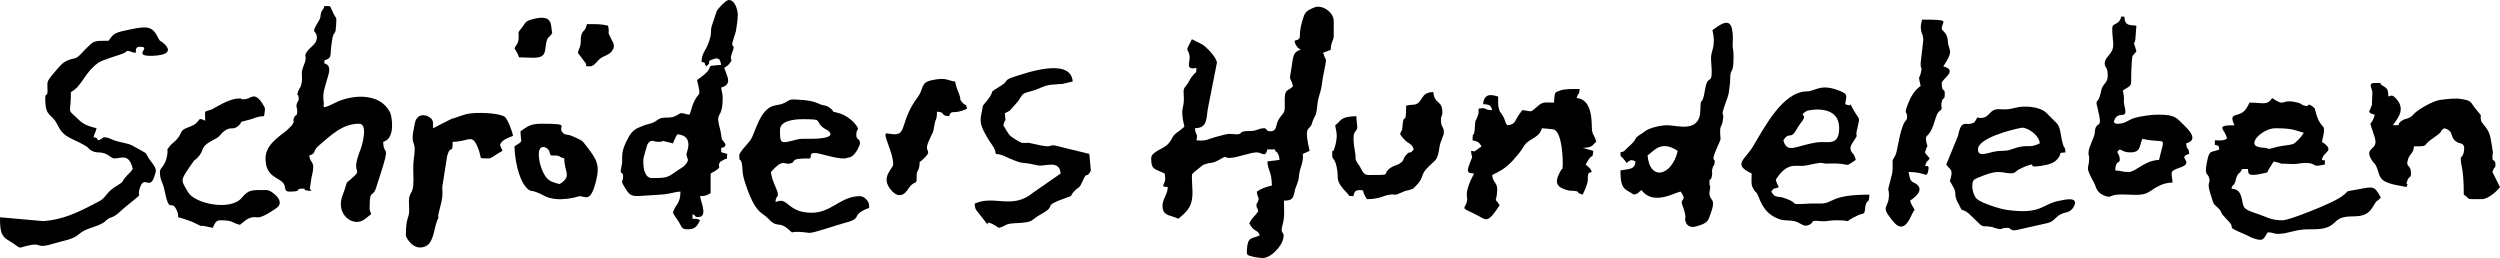
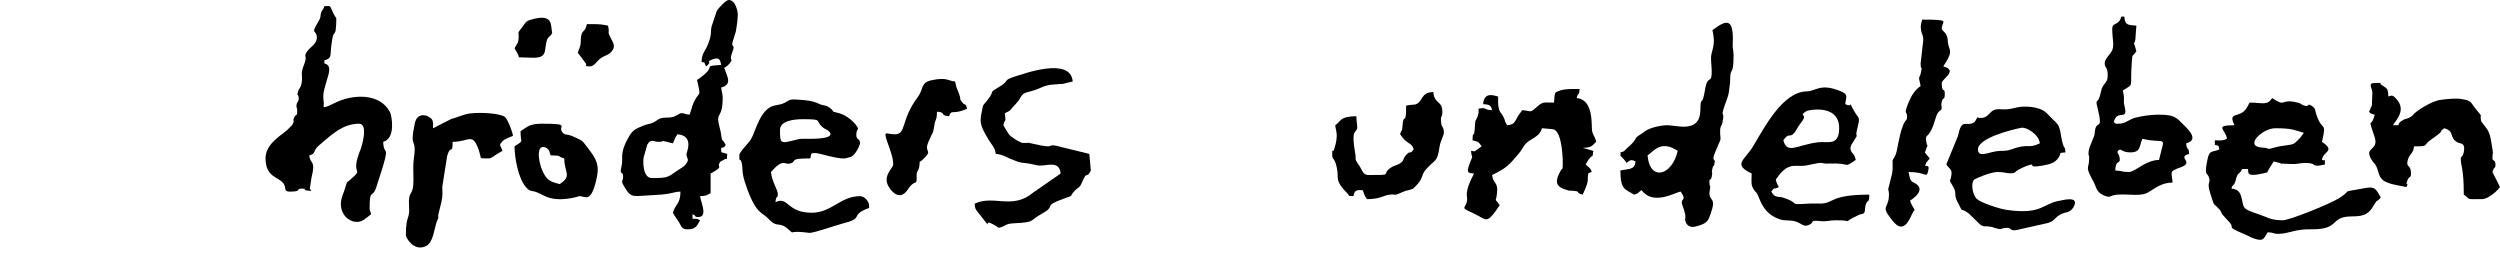
<svg xmlns="http://www.w3.org/2000/svg" xml:space="preserve" width="100mm" height="10.32mm" version="1.1" style="shape-rendering:geometricPrecision; text-rendering:geometricPrecision; image-rendering:optimizeQuality; fill-rule:evenodd; clip-rule:evenodd" viewBox="0 0 10000 1032">
  <defs>
    <style type="text/css">
   
    .fil0 {fill:black}
   
  </style>
  </defs>
  <g id="Ebene_x0020_1">
    <g id="_1448140735152">
      <g>
-         <path class="fil0" d="M5238.39 603.52c-21.52,-92.34 -6.05,-83.43 3.76,-98.48 6.63,-10.18 1.74,-0.46 4.95,-10.12 13.38,-40.45 17.49,-23.34 22.48,-77.46 1.82,-19.76 7.48,-35.52 12.72,-53.68 4.4,-15.32 6.44,-39.24 8.79,-51.55 19.69,-103.27 13.9,-54.95 1.61,-100.99 10.65,-5.11 19.52,-6.96 30.17,-12.06 0,-30.08 12.07,-38.62 12.07,-54.32l0 -60.34c0,-36.5 -47.24,-67.62 -78.23,-54.6 -34.33,14.41 -37.13,19.43 -46.71,50.52 -22.19,72.05 4.48,72.79 -31.97,82.53 2.85,12.2 1.78,11.54 8.62,21.55 5.69,8.31 4.88,5.39 8.81,9.3l6.72 5.36c-32.22,8.59 -29.78,33.8 -35.49,67.14 -11.57,67.55 -6.31,34.19 5.31,77.7 -17.99,24.55 -36.18,2.86 -32.96,71.16 2.15,45.65 -9.88,34.33 -27.07,67.96 -9.36,18.29 -3.92,41.93 -30.5,41.93 -20.03,0 -12.6,-12.08 -24.13,-12.08 -25.81,0 -26.45,11.36 -59.62,11.05 -45.99,-0.46 -25.68,13.09 -49.01,13.09 -37.32,0 -21.79,-7.29 -85.84,10.73 -36.36,10.22 -36.71,16.77 -77.11,13.42 6.94,-32.79 -3.12,-13.2 -6.04,-48.29 54.88,-1.22 43.72,-45.02 53.12,-85.69l34.71 -175.92c0.13,-19.69 -39.95,-62.71 -59.68,-74.33l-40.21 -20.13c-31.76,60.02 -14.09,28.5 -9.15,69.26 2.66,21.99 -19.72,55.37 27.25,45.42 -2.45,29.36 3.22,8.15 -13.23,29.02 -10.76,13.66 -8.12,9.14 -16.99,25.25 -15.18,27.56 -23.22,20.98 -20.8,50.68 5.4,66.12 -17.55,43.31 2.74,130.41l-19.89 16.32c-35.23,23.44 -21.03,25.11 -44.68,51.88 -19.67,22.28 -68.2,30.4 -68.2,58.54 0,46.26 13.39,40.7 54.32,60.34 0.21,2.71 1.91,19.25 1.91,19.25 -0.67,29.83 -23.57,32.12 10.15,35.07 -0.73,32.59 -24.48,49.27 -20.72,82.38 3.92,34.49 35.49,29.81 62.97,44.35 1.07,-0.94 2.64,-2.17 3.31,-2.72 19.77,-16.47 40.23,-34.64 48,-60.63 9.79,-32.78 3.01,-66.29 3.01,-99.59 0,-25.45 -0.09,-9.45 7.55,-22.61l36.75 -29.64c1.39,-0.53 2.94,-1.17 4.37,-1.68 35.75,-12.63 26.83,0.7 67.8,-23.11 26.24,-15.24 8.05,-3.34 34.18,-3.39 29.9,-0.08 80.68,-22.17 108.85,-22.17 21.25,0 33.76,23.38 42.24,-12.06l30.18 0c11.29,31.19 0.18,-6.25 12.37,17.8l3.59 8.47c0.46,1.34 0.77,3.82 1.09,4.96 1.57,5.72 0.9,3.95 1.05,11.01l-48.28 6.03c3.59,43.12 16.78,36.62 18.1,96.57 -25.93,6.03 -41.1,11.24 -60.34,24.13 2.41,29.03 12.74,19.96 3.93,40.79 -11.43,27.06 0.27,-15.16 -4.72,9.04 -0.15,0.75 -0.48,2.51 -0.52,3.3 -0.05,0.86 0.1,2.67 0.18,3.55 1.3,14.09 2.64,2.34 7.16,21.77 -14.56,21.74 -21.67,20.82 -36.21,48.29 20.37,38.47 32.96,22.61 42.25,48.27 -31.72,15.22 -48.52,2.39 -51.63,57.75 -1.21,21.54 0.24,20.94 21.11,26.8 9.24,2.59 31.51,5.97 42.58,5.97 33.36,0 74.43,-46.66 81.38,-76 8.29,-35.05 -14.46,-14.21 -2.64,-55.96 9.66,-34.13 5.76,-59.01 5.76,-97.36 32.7,-0.73 36.72,-7.98 42.48,-35.98 5.37,-26.12 14.94,-33.64 17.55,-60.9 3.24,-34.04 9.27,-35.4 14.45,-62.24 7.29,-37.78 -15.11,-19.29 28.12,-40.03z" />
        <path class="fil0" d="M9215.44 531.1c-8.17,12.19 -15.17,21.82 -27.46,32.89 -15.73,14.17 -13,12.41 -37.69,16.62 -14.24,2.42 -29.14,3.29 -46.7,8.18 -46.35,12.86 -16.34,3.69 -53.37,1.73 -77.36,-4.1 -0.97,-77.53 50.56,-77.53 70.24,0 73.29,7.06 114.66,18.11zm-217.26 -120.71c-4.92,9.33 -6.61,14.19 -12.77,23.44 -27.84,41.74 -75.32,9.28 -47.57,67.09 -85.47,0 -33.21,17.87 -30.18,54.31 -18.59,8.93 -22.13,6.05 -48.27,6.05l0 18.1c18.17,4.85 13.24,-0.08 18.1,18.11 -27.31,13.1 -38.88,0.35 -46.97,37.56 -14.87,68.39 -2.07,55.77 3.93,70.92 11.76,29.67 -9.66,16.77 6.46,66.81 17.79,55.18 9.96,37.02 31.45,59.14 15.52,16 6.83,8.6 16.73,25.52l20.01 22.26c43.21,41.62 -19.56,19.1 73.51,59.24 19.66,8.49 16.26,9.23 33.83,15.13 39.22,13.17 37.21,0.66 54.16,-24.66 27.87,0.61 20.23,6.03 42.26,6.03 39.8,0 67.15,-18.45 120.63,-18.17 58.68,0.3 81.86,-3.64 108.46,-30.35 44.08,-44.26 109.54,5.69 148,-57.18 25.42,-41.51 9.54,-14.11 33.28,-39.14 -25.05,-47.35 -28.56,-44.84 -88.02,-33.75 -72.12,13.48 -25.03,0.37 -75.16,33.52 -38.27,25.32 -202.83,90.75 -229.09,90.75 -49.2,0 -61.67,-12.7 -96.58,-24.12 -64.6,-21.13 -58.95,-24.06 -66.83,-59.9 -5.46,-24.86 -12.82,-40.3 -41.79,-42.71 5.33,-19.95 7.14,-6.36 15.2,-27.06 3.56,-9.2 1.45,-7.09 3.75,-14.34 9.08,-28.68 14.89,-13.84 23.31,-37.05l24.13 0c1.34,16.13 -5.8,32.99 59.89,17.75 22.68,-5.28 14.08,-1.43 24.08,-18.28l18.63 -29.65c65.96,15.37 -11.05,5.73 73.89,10.25 22.61,1.19 27.77,-4.21 52.85,-4.21 52.5,0 17.4,20.26 78.45,6.03 -2.7,-31.57 5.75,-10.9 -12.08,-18.1 2.88,-34.63 57.04,-34.23 0,-72.42 20.19,-86.62 0.39,-36.94 -22.65,-110.12 -7.74,-24.63 -1.53,-21.49 -19.59,-34.72 -20.73,-11.65 -5.07,8.02 -29.81,-0.6 -17.01,-5.93 -6.73,-8.95 -39.86,-14.69 -54.56,-9.43 -32.57,21.72 -87.24,-14.89 -20.93,31.26 -35.79,18.1 -90.53,18.1z" />
        <path class="fil0" d="M6590.22 621.62c25.09,-16.81 53.36,-63.21 120.7,-18.1 -23.63,101.43 -112.05,122.11 -120.7,18.1zm259.51 -500.91c16.41,70.46 -8.72,81 -5.49,119.48 10.14,120.73 -12.06,44.11 -23.8,116.77 -13.15,81.22 -17.74,17.96 -18.99,83.61 -1.8,93.82 -93.04,60.35 -132.77,60.35 -25.7,0 -68.2,9.89 -86.19,22.45l-17.69 12.47c-38.92,23.77 -3.41,10.58 -57.25,57.43 -15.09,13.13 -4.84,10.65 -25.96,16.28 2.16,25.93 -2.87,5.66 16.86,31.43 7.24,9.47 2.45,1.68 7.29,10.82 15.83,-10.6 15.85,-15.81 36.21,-6.04 -2.94,35.22 -27.27,28.51 -60.36,36.21 0,80.53 20.8,74.11 54.31,96.57 22.08,-5.91 12.65,-6.38 30.18,-18.11 47.15,64.34 135.6,7.8 156.92,6.03 27.94,41.74 -4.89,22.98 6.47,54.03 23.78,64.98 3.52,44.29 14.44,70.07 6.97,16.51 24.36,18.92 35.74,16.18 52.45,-12.6 53.27,-25.32 62.65,-51.22 24.5,-67.52 -4.64,-48.59 -4.64,-83.03 0,-5.83 2.93,-19.74 2.93,-19.77 0.9,-28.24 -2.93,6.47 -2.93,-22.47 0,-25.26 4.72,1.11 9.68,-25.9 4.34,-23.75 -2.61,-6.23 1.27,-25.55 5.6,-27.8 4.9,-4.59 9.05,-23.22 7.65,-34.3 -22.51,8.82 15.74,-77.08 13,-29.2 8.15,-16.9 7.3,-42.33 -1.26,-37.46 4.66,-24.36 9.63,-48.95 11.46,-56.63 -17.12,3.16 19.18,-95.5 6.28,-17.07 6.68,-29.16 9.46,-51.37 1.76,-14.15 1.36,-9.35 1.6,-24.79 0.78,-49.58 13.64,-10.16 13.64,-92.25 0,-30.18 -5.1,-25.17 -3.31,-51.93 1.07,-16.05 1.06,-37.51 -3.07,-56.43 -10.97,-50.25 -58.27,-7.51 -78.1,5.76z" />
        <path class="fil0" d="M7227.04 443.71c4.31,-2.68 129.63,-30.59 129.63,69.28 0,73.13 -47.61,51.67 -82.91,55.9 -85.71,10.28 -124.91,50.34 -140.39,-7.61 28.14,-42.02 25.76,8.08 59.69,-55.02l10.1 -14.41c35.09,-41.91 -16.26,-23.25 23.88,-48.14zm153.77 -27.27c4.16,-32.41 13.51,-38.59 -20.06,-52.29 -79.98,-32.59 -96.71,0.81 -134.31,1.45 -95.6,1.65 -168.57,143.8 -214.06,219.51 -33.78,56.19 -83.16,71.78 -5.75,108.93 0,34.89 -4.97,44.92 10.92,67.55 8.03,11.43 7.44,4.62 14.86,21.35 9.99,22.57 24.22,73.6 86.77,94.26 22.2,7.34 41.86,1.87 63.58,8.9 21.44,6.93 31.31,21.25 49.12,15.05 31.47,-10.95 0.91,-21.48 48.58,-16.83 28.33,2.76 32.6,-3.2 64.14,-3.2 86.3,0 7.3,16.57 92.35,-22.31 8.92,-4.06 21.15,0.36 22.59,-16.99l2.11 -19.02c8.97,-30.85 14.83,-4.45 15.71,-44.26 -155.97,0 -141.2,34.11 -193.07,35.62l-42.65 -0.1c-99.99,5.89 -32.22,1.4 -108.07,-23.01 -26.49,-8.52 0.05,0.66 -18.81,-3.25 -19.09,-3.93 -18.19,-4.2 -29.66,-21.34 14.59,-19.93 6.55,-6.78 30.16,-18.1 -6.57,-12.45 -8.37,-14.3 -12.06,-30.18 16.75,-25.02 39.05,-53.15 72.04,-54.69 24.4,-1.15 33.13,2.28 57.26,-3.08 73.69,-16.36 46.11,-4.7 80.38,-6.14 99.13,-4.18 55.85,21.84 110.17,-14.54 -6.73,-28.93 -13.42,-21.67 -19.76,-38.27 -3.85,-10.06 0,-18.6 4.36,-25.71 37.28,-60.71 6.91,-5.32 22.75,-67.08 10.07,-39.2 5.75,-32.49 -8.12,-55.34 -41.6,-68.48 0.38,-17.53 -41.47,-36.89z" />
        <path class="fil0" d="M8636.08 639.73c-56.47,1.25 -94.13,48.28 -120.69,48.28 -30.34,0 -27.03,-5.43 -54.31,-6.04 0.92,-41.99 18.1,-27.84 18.1,-42.24 0,-26.93 -16.21,-27.37 -6.1,-37.48 11.82,-11.82 10.9,7.3 48.34,7.3 43.25,0 34.94,-26.52 48.29,-54.32 97.93,22.83 91.01,-21.22 66.37,84.5zm-187.08 -525.05c0,41.29 8.53,64.54 0.46,84.48 -8.46,20.94 -30.64,33.62 -30.64,54.33 0,20.25 12.08,11.04 12.08,48.27 0,33.97 -20.08,29.41 -26.62,62.98 -12.23,62.79 -25.33,21.13 -13.98,67.39 24.19,98.6 -5.86,41.42 -11.32,96.27 -0.12,1.14 0.12,3.01 0,4.15 -2.19,20.09 -24.11,53.56 -24.81,76.97 -0.84,28.05 2.05,-4.53 2.38,24.01 0.53,46.84 -20.46,24.66 19.55,97.21 9.05,16.39 8.44,42.15 48.32,54.11 21.73,6.53 12.48,-4.18 48.4,-6.47 44.75,-2.85 91.5,9.08 122.55,-10.39 26.93,-16.88 53.58,-37.74 95.03,-37.74 -3.67,-44.11 -15.03,-44.21 30.4,-60.27 61.26,-21.69 -16.89,-40.27 35.99,-54.39 -2.87,-34.41 -9.21,-7.84 -12.08,-42.25 59.51,-15.88 -3.45,-66.32 -22.44,-86.18 -22.75,-23.81 -40.04,-28.48 -92.22,-28.48 -27.33,0 -63.78,6.04 -85.32,11.23 -32.15,7.76 -40.5,24.98 -71.59,24.98 -23.07,0 -2.2,1.85 -18.11,-6.03 12.89,-55.33 58.39,-1.64 43.67,-61.82 -8.07,-32.94 2.49,-22.22 -7.46,-64.92 47.27,-31.66 27.69,-3.26 36.01,-114.84 2.7,-36.19 2.23,-18.05 18.31,-42.07 -17.87,-66.91 -11.59,-12.23 -4.34,-45.18l4.34 -57.41c-35.87,-2.99 -45.45,-2.24 -48.27,-36.21l-12.08 0c-10.28,38.49 -36.21,21.37 -36.21,48.27z" />
        <path class="fil0" d="M6216.06 410.39c-40.96,0 -43.83,-4.82 -67.93,16.65 -30.41,27.06 -19.73,16.78 -58.81,13.53 -5.7,8.53 -7.63,9.35 -12.96,17.22 -18.34,26.99 -14.94,40.43 -47.4,43.13 -17.08,-25.51 -1.04,-12.23 -24.3,-48.1 0,-0.02 -7.26,-4.69 -10.8,-25.42 -2.28,-13.37 -1.11,-27.54 -1.11,-41.14 -15.68,-3.65 -56.05,-21.37 -60.34,30.18 25.71,2.14 30.63,3.28 36.21,24.13 -32.61,-0.72 -18.05,-7.65 -40.03,-7.8 -0.26,0 -12.43,1.61 -14.29,1.77 0,20.46 1.26,15.78 -4.39,32.22 -4.99,14.5 -8.61,11.26 -9.46,27.29 -4.18,78.32 -9.13,15.28 -10.28,67.23 23.72,5.51 24.49,6.63 36.21,24.13l-27.89 19.95c-0.11,0 -12.66,-1.7 -14.37,-1.84 3.52,42.22 11.34,4.67 -6.54,53.53 -12.85,35.14 -4.38,35.08 18.62,36.99 -42.14,79.64 -25.34,90.8 -27.66,106.72 -5.35,36.78 -32.84,26.03 25.26,52.58 54.76,25.03 50.3,49.11 105,-32.56 -24.88,-37.15 -13.79,-1.3 -10.03,-56.84 2.43,-35.61 -17.46,-31.41 -20.15,-63.87 58.1,-27.88 69.79,-42.35 106.85,-86.26 19.2,-22.75 18.6,-36.27 44.2,-52.36 20.59,-12.93 41.09,-22.21 48.1,-48.46 10.89,0.24 46.9,4.58 46.99,4.59 35.94,12.01 37.34,130.61 36.01,146.57 -1.94,23.38 2.01,0.7 -8.4,19.61 -18.2,33.11 -28.44,61.28 23.37,75.65 19.74,5.47 3.63,2.23 21.24,3.46 44.64,3.09 7.7,6.04 43.74,15.67 28.21,-58.81 18.36,-61.06 20.88,-72.95 3.61,-17.05 -2.19,-11.23 15.33,-17.58 -4.65,-17.4 -13.43,-18.89 -24.14,-30.18 28.43,-53.74 26.93,-15.31 30.17,-54.31l-42.24 -12.08c42.84,-0.95 39.39,-13.2 54.31,-24.13 -4.92,-21.1 -13.26,-26.63 -16.69,-43.65 -3.58,-17.74 8.57,-125.51 -61.76,-131.37 7.49,-28.03 9.5,-5.33 12.06,-36.21 -28.64,0 -58.03,-1.37 -78.55,6.21 -23.45,8.68 -20.38,4.11 -24.03,48.1z" />
        <path class="fil0" d="M7911.88 597.49c0,-44.68 131.73,-78.37 173.31,-86.29 21.54,-4.11 71.28,27.94 74.13,62.14 -49.97,23.98 -42.41,-2.03 -114.47,24.33 -25.52,9.34 -34.89,2.91 -64.18,8.24 -32.01,5.82 -68.79,24.21 -68.79,-8.42zm78.47 90.52c25.2,0 35.59,5.13 49.21,5.21 27.75,0.17 12.2,-5.15 48.91,-21.94l17.41 -7.35c50.29,-17.3 -8.83,10.64 60.78,-0.92 36.2,-6.02 53.68,-12.52 67.76,-32.68 13.79,-19.73 -4.39,-18.13 27.5,-20.78 -2.45,-29.34 -2.79,-8.56 -10.05,-32.21 -11.2,-36.56 -7.48,-68.65 -27.57,-87.09l-39.22 -39.23c-27.14,-26.12 -90.12,-28.38 -120.06,-20.73 -28.34,7.25 -38.73,8.29 -65.38,6.56 -46.43,-2.98 -37.51,37.68 -81.57,34.93l-4.31 -0.7c-2.01,-8.68 -12.29,12.42 -12.43,12.59 -8.92,10.19 0.54,2.71 -6.73,6.94 -28.85,16.82 -48.52,-19.86 -62.07,51.66l-47.38 115.56c13.54,20.22 24.39,17.59 20.08,44.72 -4.89,30.81 -12.16,9.01 6.53,42.88 16.45,29.78 3.84,24.1 13.93,52.91 4.22,12.03 3.88,7.94 6,12.1 24.75,48.56 4.16,15.07 42.11,42.37l49.16 47.41c17.28,8.9 9.71,3.04 30.61,5.65 24.57,3.07 10.43,1.48 24.9,5.72 37.84,11.07 16.07,-0.29 54.12,-0.29 10.17,0 8.29,15.34 37.62,8l123.5 -27.93c29.58,-9.16 25.54,-27.4 62.81,-39.77 7.11,-2.37 29.74,-1.97 41.21,-30.64 14.9,-37.21 -47.47,-20.04 -54.41,-18.99 -75.4,11.44 -72.45,58.21 -217.33,37.48 -28.5,-4.08 -102.02,-27.95 -119,-43.96 -17.09,-16.11 -25.74,-65.95 -8.61,-78.25 2.88,-2.07 62.27,-29.23 91.97,-29.23z" />
        <path class="fil0" d="M9499.09 458.68c-16.38,61.33 -28.53,0.9 -0.06,91.32 16.58,52.66 -42.48,37.45 -14.68,85.68 13.61,23.65 16.01,13.58 25.5,41.57 6.48,19.09 7.43,31.01 22.61,43.78 9.13,7.67 32.91,15.52 46.72,17.89l46.65 9.44c12.77,-30.91 -7.96,6.37 3.92,-26.82 6.98,-19.56 14.18,-7.31 14.18,-27.5 0,-39.16 -21.78,-21.41 -12.73,-54.28 7.23,-26.28 22.28,-24.08 24.81,-54.35 62.24,0 32.21,-1.88 69.02,-27.53 62.77,-43.75 23.8,-24.46 51.67,-44.89 43.92,11.73 17.54,35.83 52.5,56.13 11.4,6.63 28.33,1.02 27.54,26.3 -0.01,0.36 -1.38,12.67 -1.54,13.3 -5.47,22.77 -12.11,16 -12.11,24.98 0,34.11 12.07,36.33 12.07,144.84 30.42,20.37 2.31,18.1 72.42,18.1 27.02,0 64.82,-36.94 72.42,-48.28l-30.18 -60.35c6.84,-25.62 12.08,-10.56 12.08,-30.18 0,-20.03 -12.08,-12.6 -12.08,-24.13 0,-39.63 7.31,4.94 -6.83,-77.66 -6.29,-36.69 -23.11,-48.96 -33.2,-63.85 -7.04,-10.39 -3.86,-1.51 -6.42,-15.48 -4.27,-23.35 11.51,-2.25 -20.64,-41.3 -22.41,-27.2 -13.85,-32.39 -57.69,-39.44 -22.55,-3.63 -52.35,-0.57 -85,3.8 -26.28,3.54 -76.38,31.96 -96.29,48.56 -12.39,10.32 -12.08,14.95 -26.12,22.15 -15.67,8.04 -16.89,2.38 -33.52,14.77 -24.47,18.22 12.15,14.67 -32.6,15.67 16.35,-24.41 53.27,-61.96 14.01,-105.03 -12.3,-13.5 -16.49,-16.86 -32.11,-9.63 -0.72,-32.28 -4.77,-32.04 -26.43,-45.99 -16.44,-10.61 15.35,-8.33 -27.89,-8.33 -26.97,0 -13.24,15.7 -9.54,36l-1.86 49.21c-10.75,43.21 9.52,-30.58 -2.98,9.71 -0.46,1.51 -1.22,3.12 -1.66,4.55 -6.43,20.65 2.98,-21.06 -2.88,8.19 -0.05,0.3 -14.3,10.71 15.8,18.56 0.45,0.13 2.17,0.06 3.12,0.52z" />
        <path class="fil0" d="M7682.56 253.49c0,34.09 7.29,3 1.98,32.72 -6.33,35.57 -13.8,7.08 -1.98,57.81 -23.51,15.74 -37.89,40.18 -48.53,66.3 -20.97,51.51 -5.78,33.03 -5.78,54.39 0,21.2 -5.29,9.14 -16.51,37.8 -17.78,45.44 -20.99,100.98 -30.88,120.01 -13.86,26.62 -10.15,9.24 -10.34,35.27 -0.1,15.88 0.85,17.7 -2.11,36.64l-15.21 60.36c-0.95,9.56 2.63,5.1 2.63,23.75 0,57.16 -35.43,42.28 9.98,98.63 11.54,14.34 40.58,57.21 71.55,0.99 10.4,-18.91 9.35,-21.8 21.05,-39.28 -7.58,-14.34 -13.93,-20.57 -18.1,-36.21 78.46,-52.53 11.16,-73.1 8.86,-75.26 -10.96,-10.3 -9.65,-16.86 -14.89,-39.4 70.66,0 70.73,25.71 77.73,-1.3 7.89,-30.37 -5.53,-20.5 -11.34,-22.85 5.88,-22.07 6.35,-12.64 18.1,-30.16l-19.13 -23.21c15.61,-49.21 10.65,-9.24 5.07,-46.73 -4.39,-29.57 7.39,-7.77 28.1,-60.86l8.83 -27.39c12.36,-45.16 27.03,-24.77 24.82,-48.58 -0.9,-9.67 -2.41,-2.5 -0.69,-13.27 5.29,-32.85 13.35,-6 13.35,-39.48 0,-25.74 -12.08,0.93 -12.08,-42.24 0,-15.75 67.75,-49.91 6.05,-66.39 41.15,-61.45 24.94,-60.03 19.31,-91.43 -2.18,-12.21 -0.24,-14.25 -3.87,-26.61 -5.99,-20.35 -21.49,-25 -21.49,-32.83 0,-30.78 40.5,-36.21 -78.45,-36.21 -3.69,15.84 -7.25,22.87 -4.36,42.83 2.11,14.55 9.69,19.36 8.78,40.13l-10.45 92.06z" />
        <path class="fil0" d="M5624.62 422.47c0,89.87 -10.62,19.31 -14.95,84.89 -1.58,23.84 -2.6,5.1 -9.18,29.77 29.66,44.32 46.39,30.66 54.31,60.36 -18.13,24.73 -10.23,-0.05 -31.12,23.19 -14.33,15.97 -4.06,20.87 -26.03,34.31 -11.08,6.79 -24.55,7.93 -37.01,17.31 -36.58,27.54 15.78,27.77 -86.89,27.77 -20.65,0 -24.65,-17.79 -33.64,-32.81 -0.69,-1.17 -1.58,-2.69 -2.3,-3.83 -6.97,-11.06 -0.98,-0.05 -7.67,-10.74 -12.94,-20.69 -4.99,-15.2 -9.32,-39.54 -17.65,-98.9 4.36,-79.37 8.08,-101 1.09,-6.29 -3.43,-29.37 -3.43,-47.44 -68.37,1.52 -59.68,19.6 -84.5,36.21 1.96,23.42 14.2,37.53 -3.38,93.17 -7.82,24.77 -8.68,-8.52 -8.68,27.53 0,20.33 12.45,5.66 20.64,62.83 4.3,29.99 -8.86,40.07 39.34,88.41 14.64,14.67 -3.25,9.4 24.5,11.71 3.65,-13.67 5.8,-24.14 24.15,-24.14 24.39,0 5.83,-0.14 30.17,36.21 49.98,0 67.63,-14.23 85.5,-17.09 40.18,-6.43 11.98,8.82 59.96,-12.46 16.6,-7.37 12.36,-2.97 27.79,-8.44 13.98,-4.96 8.85,-1.31 21.91,-14.28 33.03,-32.84 19.66,-42.76 41.4,-67.25 37.34,-42.07 44.61,-25.63 54.04,-90.8 3.04,-20.94 17.18,-45.29 17.18,-55.22 0,-25.65 -9.34,-19.25 -11.4,-42.97 -2.61,-30.14 7.38,-17.04 5,-47.13 -3.09,-39.19 -31.87,-25.2 -35.84,-72.85 -53.47,1.2 -39.52,40.77 -73.42,50.03 -3.45,0.94 -19.63,0.65 -35.21,4.29z" />
      </g>
      <g>
        <path class="fil0" d="M1344.79 97.46c0.62,-36.75 2.45,-16.61 -10.88,-43.14 -17.46,-34.8 -5.89,-29.48 -36.38,-30.16 -5.38,20.14 -8.91,10.69 -13.84,29.34 -3.48,13.11 0.84,14.92 -9.44,31.53 -35.41,57.19 -6.9,30.39 -6.9,65.86 0,24.62 -26.17,37.21 -37.76,53.18 -19.08,26.28 3.32,15.28 -14.37,57.15 -15.5,36.72 -1.94,40.97 -9.66,75.4 -3.4,15.21 -10.56,19.33 -13.15,28.45 -7.99,28.13 2.52,-0.18 2.52,33.26 0,4.19 -8.28,11.62 -9.17,24.02 -0.7,9.97 3.14,4.72 3.14,24.25 0,20.39 -6.8,7.4 -13.66,26.83 -5.8,16.45 5.75,4.12 -5.9,25.98l-21.06 21.21c-36.65,29.52 -86.12,59.56 -86.12,113.08 0,78.02 56.53,74.13 73.08,101.93 10.28,17.27 -0.86,30.83 23.48,30.83 53.8,0 20.59,-12.07 48.28,-12.07 27.39,0 -2.86,4.03 22.49,7.81 28.32,4.2 9.6,-6.26 9.6,-6.34l7.12 -46.64c18.16,-70.56 -6.03,-51.64 -9.03,-87.6 29.11,-7.77 11.85,-17.36 38.59,-39.86 47.83,-40.2 93.04,-86.87 160.57,-86.87 37.78,0 11.32,89.17 5.93,102.5 -46.09,113.99 20.34,67.74 -41.36,121.57 -18.17,15.87 -10.25,2.58 -21.95,38.41 -3.48,10.63 -5.29,14.59 -8.2,22.14 -30.06,77.99 39.48,127.4 82.43,100.94 12.8,-7.88 20.07,-15.86 31.42,-23.46 -3.98,-17.12 -6.03,-10.32 -6.03,-24.14 0,-86.36 11.38,-30.71 29.1,-91.59 5.07,-17.39 5.16,-16.35 10.25,-32.01 46.97,-144.24 16.36,-79 14.96,-141.94 51.54,-13.76 33.65,-105.6 27.56,-117.69 -39.77,-78.96 -150.66,-74.2 -224.2,-36.49 -54.87,28.13 -39.78,10.25 -40.9,0.9 -3.12,-25.82 -3.31,-41.06 3.32,-62.43 2.65,-8.55 6.91,-24.58 9.49,-33.16 8.1,-26.91 19.31,-56.96 -10.63,-64.95l0 -12.07c31.03,-8.29 22.89,-19.82 27.57,-56.93 8.07,-64.12 10.14,-39.59 17.28,-61.24l2.41 -25.79z" />
        <path class="fil0" d="M2691.61 573.34c8.56,-17.81 6.8,-19.33 18.11,-36.21 68.6,5.71 36.21,73.06 36.21,78.46 0,20.57 15.2,19.77 -4.41,43.44 -7.44,8.97 -22.04,16.19 -31.7,23.04 -40.05,28.37 -40.42,30.08 -102.7,30.08 -37.18,0 -35.56,-70.14 -32.33,-83.44l14.17 -49.67c14.52,-26.17 26,-11.73 42.31,-11.73 49.55,0 -22.01,-13.16 60.34,6.03zm114.66 -325.89c19.75,7.15 4.39,-7.83 18.11,18.1 28.78,-21.08 -5.66,-16.29 27.24,-28.51 27.76,-10.31 29.03,4.95 33.12,22.48 -86.04,7.16 -4.45,-1.34 -96.57,60.35 19.33,82.98 6.78,34.87 -18.23,102.47 -4.62,12.49 -6.38,24.73 -11.94,36.34 -24.8,-2.07 -13.48,-6.03 -36.21,-6.03 -1.17,0 -17.25,12.6 -32.46,15.82 -16.79,3.56 -29.12,0.29 -44.26,4.01 -13.4,3.29 -17.38,10.79 -31.07,17.22 -13.64,6.38 -24.46,6.3 -41.22,13.08 -31,12.54 -41.63,17.18 -57.71,44.88 -39.13,67.4 -21,84.3 -28.68,116.24 -10.53,43.74 6.07,15.46 6.07,42.22 0,24.46 -13.27,11.1 8.02,45.99 26.06,42.66 30.58,31.97 125.73,27.45 60.36,-2.86 68.81,-12.5 95.58,-13.1 0,50.3 -21.15,50.68 -30.18,84.5 9.53,17.97 14.43,21.79 23.63,36.71 12.24,19.87 9.88,29.66 36.72,29.66 31.19,0 37.58,-15.98 48.28,-36.21 -16.02,-7.68 -6.45,-5.5 -30.18,-6.03l0 -18.1c18.84,6.81 3.55,11.67 24.99,10.96 37.38,-1.25 6.82,-63.94 5.19,-83.38 24.69,-0.56 26.25,-3.61 42.24,-12.08l0 -78.45c50.8,-26.87 29.71,-26.74 33.29,-36.39 5.58,-15.06 6.45,-10 15.95,-16.55 20.19,-13.92 14.36,8.01 17.15,-25.51l-23.9 -6.78 -0.23 -17.37c17.63,-4.22 8.68,0.79 18.1,-12.06 -18.53,-35.03 -12.07,-0.61 -19.3,-47.09 -2.59,-16.62 -10.88,-40.27 -10.88,-55.51 0,-22.75 18.11,-17.01 18.11,-84.49 0,-20.8 -4.46,-23.37 -6.03,-42.24 38.46,-10.27 27.97,-36.06 22.07,-51.65 -4.77,-12.62 -5.18,-16.74 -10.01,-26.8 7.78,-5.22 13.37,-7.77 20.36,-16.35 21.07,-25.89 -4.47,-4.25 12.48,-47.45 15.12,-38.53 -10.57,-8.98 3.78,-49.78l10.15 -32.76c4.22,-25.4 7.54,-45.36 7.54,-70.92 0,-2.36 -6.54,-54.32 -36.21,-54.32 -11.26,0 -41.04,32.82 -47.53,43.05l-21.12 63.32c-5.29,22.39 2.98,26.18 -14.07,70.38 -10.68,27.68 -25.12,35.71 -25.91,70.68z" />
-         <path class="fil0" d="M543.15 211.24c0,-17.15 0.93,-24.14 18.1,-24.14 45,0 -27.17,34.4 35.36,36.1 35.05,0.94 115.67,-5.36 50.82,-55.88 -8.21,-6.41 -3.41,5.75 -18.79,-23.46 -19.88,-37.77 -41.41,-39.77 -101.77,-27.38 -67.4,13.84 -71.04,14.65 -92.35,46.49 -65.02,0 -57.08,-0.1 -92.81,33.91l-14.65 15.53c-27.02,29.69 -29.34,16.38 -59.79,30.73 -19.77,9.33 -26.76,20.76 -41.64,36.83l-22.01 26.33c-11.07,15.61 -15.39,18.67 -13.95,41.24 3.18,49.28 -8.62,18.32 -8.62,44.75 0,79.42 24.43,58.86 47.16,103.72 11.66,23.03 21.11,42.03 60.49,60.21 86.36,39.88 54.67,35.05 79.39,47.34 20.51,10.19 27.2,2.41 50.25,10.11 18.08,6.04 26.8,20.03 40.33,20.03 26.84,0 57.42,-22.14 72.42,42.24 -8.81,13.16 -11.66,13.83 -22.62,25.66 -30.53,32.96 -2.27,17.39 -49.52,47.04 -26.87,16.85 -33.48,34.26 -48.96,47.6 -8.87,7.64 -19.38,12.01 -30.47,17.81 -69.98,36.65 -128.94,65 -206.62,70.42l-172.9 -15.41c0,61.94 6.53,76.1 34.11,92.62 61.63,36.91 26.58,31.99 84.17,19.3 49.91,-10.99 25.66,15.86 95.79,-6.5 35.74,-11.39 76.75,-15.31 101.4,-37.4 26.06,-23.37 58.83,-25.89 90.68,-42.09 16.55,-8.41 9.68,-7 20.9,-15.31 20.14,-14.91 3.31,-2.73 23.94,-12.26 20.84,-9.62 29.26,-22.61 54.01,-42.55 84.42,-68.07 33.73,-23.85 57.69,-81.12 17.2,-41.08 38.92,21.51 57.27,-45.84 2.58,-9.51 8.98,-19.52 -8.35,-41.79 -39.82,-51.15 -13.23,-35.84 -48,-54.94 -57.8,-31.76 -31.39,-19.67 -96.32,-36.47 -22.59,-5.83 -30.49,-15.51 -50.88,-15.51 -8.16,0 -3.35,6.52 -24.13,12.08 -9.41,-12.85 -0.46,-7.86 -18.11,-12.08 4.37,-18.73 7.72,-17.48 12.08,-36.21 -55.34,-12.89 -62.46,-26.07 -88.8,-50.44 -28.53,-26.4 -13.8,-9.89 -13.8,-94.4 45.65,-24.15 50.01,-71.83 107.47,-115.81 16.74,-12.82 82.25,-30.54 101.19,-38.27 1.31,-0.52 2.88,-1.41 4.08,-1.98 1.13,-0.54 2.59,-1.68 3.62,-2.22 13.13,-6.8 1.48,-8.85 23.15,-3.71 2.54,0.6 1.24,3.52 19.99,5.08z" />
        <path class="fil0" d="M3120.1 519.02c0,-34.82 52.89,-42.24 90.53,-42.24 85.98,0 46.14,4.76 81.44,33.35 9.67,7.82 14.22,6.57 22.44,14.1 35.18,32.16 -63.91,31.17 -79.76,31 -22.14,-0.24 -31.06,-1.22 -50.51,3.81 -63.27,16.36 -64.14,16.72 -64.14,-40.02zm319.85 54.32c0,-23.55 -17.38,-9.37 -14.39,-40.23 2.01,-20.63 14.09,-11.84 -1.86,-33.36 -15.24,-20.54 -44.67,-41.43 -68.23,-47.1 -39.55,-9.53 -11.39,-3.99 -37.98,-22.38 -17.86,-12.36 -18.76,-5.11 -39.86,-14.46 -29.84,-13.24 -46.43,-14.73 -91.84,-17.55 -32.04,-1.98 -27.22,3.25 -46.87,12.85 -16.79,8.19 -23.99,6.89 -42.84,11.49 -56.67,13.78 -74.44,106.89 -93.15,136.17 -9.29,14.54 -45.77,49.12 -45.77,62.85 0,31.44 3.28,7.83 8.84,27.36 6.71,23.56 0.01,37.02 12.98,77.55 42.4,132.55 69.54,121.15 93.79,147.61 37.11,40.5 40.36,10.4 75.73,39.01 35.56,28.76 -1.31,9.68 63.35,15.42 5.52,0.49 22.47,2.82 25.55,2.95 18.68,0.75 111.72,-32.28 136.19,-38.29 72.5,-17.87 38.49,-26.76 72.76,-47.95 1.14,-0.71 2.79,-1.41 3.98,-2.06 32.3,-17.97 25.83,-3.41 25.83,-22.44 0,-15.36 -18.36,-36.21 -36.21,-36.21 -77.82,0 -113.72,66.39 -193.11,66.39 -100.52,0 -92.94,-67.16 -144.84,-42.26 2.54,-30.52 8.2,-12.16 9.44,-31.38 1.04,-16.03 -24.38,-51.25 -27.55,-89.31 49.46,-56.89 53.78,-27.75 76.26,-33.98 32.67,-9.04 -11.35,-20.33 80.64,-20.33 5.89,-14.24 -3.15,-22.26 21.74,-21.53 16.65,0.48 81.55,23.45 116.89,21.68l24.32 -6.2c20.46,-10.03 36.21,-48.38 36.21,-54.31z" />
        <path class="fil0" d="M4019.31 452.65c6.61,-3.51 13.1,-5.55 19.96,-10.24l33.98 -38.42c20.65,-33.23 15.31,-29.22 55.96,-40.61 31.25,-8.74 44.53,-21.44 77.86,-24.72 71.77,-7.06 10.38,4.36 83.81,-12.75 -8.24,-99.11 -191.57,-32.42 -235.6,-18.36 -42.03,13.43 -19.88,15.7 -50.1,34.4 -61.93,38.31 -16.29,9.44 -58.42,62.27l-5.66 6.43c-12.36,16.22 -7.73,6.9 -12.62,29.79 -9.95,46.51 -11.34,56.81 26.31,118.97 11.39,18.8 26.38,32.97 28.31,56.18 26.5,2.2 35.57,9.92 54.53,17.89 66.9,28.13 32.34,9.25 111.48,27.72 30.53,7.12 88.68,-25.07 93.5,32.84l-110.44 76.66c-83.65,69.64 -157.23,7.41 -233.55,44.05 1.72,20.8 2.88,21.17 13.6,34.65 81.66,102.76 -7.12,1.59 82.95,61.9 29.91,-6.97 23.23,-16.38 60.29,-18.17 88.32,-4.25 59.33,-9.58 112.28,-38.6 61.52,-33.72 -1.97,-28.29 90.03,-60.84 41.98,-14.85 15.84,-4.52 41.42,-30.99 17.77,-18.38 17.31,-5.97 32.12,-40.32 17.85,-41.43 14.27,-4.3 31.99,-40.41l-6.03 -66.38 -111.69 -27.4c-72.76,-20.5 -5.65,12.79 -118.28,-14.27 -26.31,-6.31 -9.2,-1.37 -25.26,-2.11 -20.59,-0.94 -6.25,2.27 -22.36,-4.05 -7.67,-2.99 -34.53,-20.21 -40.44,-26.41 -8.63,-9.01 -18.46,-29.24 -25.96,-40.43 10.35,-38.76 10.18,1.45 6.03,-48.27z" />
        <path class="fil0" d="M1732.05 512.99c0,-12.66 2.01,-22.71 -3.07,-33.23 -3.33,-6.88 -17.79,-15.77 -24.77,-17.43 -25.96,-6.25 -40.12,7.42 -45.22,31.92 -22.8,109.3 9.72,46.93 -3.71,141.04 -3.83,26.9 -1.58,55.69 -1.44,83.14 0.39,72.79 -22.44,36.76 -17.55,107.42 3.71,53.46 -12.87,32.03 -12.87,115.62 0,8.24 30.86,65.86 79.55,43.35 30.58,-14.14 32.41,-66.01 44.86,-100.46 7.61,-21.06 5.05,1.04 5.27,-25.36l12.91 -52.68c5.97,-27.24 3.22,-38.42 3.06,-58.92l19.56 -123.51c14.54,-50.15 21.87,-1.21 21.87,-56.58 67.9,0 78.89,-39.85 104.92,33.88 1.63,4.62 3.84,14.12 3.88,14.23 7.29,18.29 -7.3,18.28 36.04,18.28 11.32,0 24.99,-14.66 54.31,-30.18 -5.31,-19.93 -16.79,-20 -1.42,-36.81 11.12,-12.15 29.59,-16.8 43.68,-23.54 -1.21,-14.51 -22.27,-68.51 -32.82,-75.83 -24.28,-16.83 -122.57,-19.87 -155.93,-10.29 -9.84,2.82 -12.49,3.91 -23.25,7.37l-22.6 8.04c-1.39,0.43 -8.74,2.18 -10.3,2.58l-55.03 27.7c-6.36,4.28 -13.87,7.34 -19.93,10.25z" />
-         <path class="fil0" d="M1056.13 464.71c3.7,-28.8 8.17,-27.66 -5.23,-48.66 -32.93,-51.6 -45.4,-22.12 -68.57,-19.73 -32.62,3.38 -1.3,-2.93 -28.78,-2.25 -40.66,1 -98.14,40.43 -105.79,43.32 -34.16,12.9 -26.99,-2.08 -26.99,45.42 -38.59,-18.5 -8.67,5.13 -65.08,25.46 -41.08,14.82 -22.54,19.38 -48.01,48.54 -8.57,9.81 -20.49,17.7 -27.65,26.68 -17.39,21.85 -6.34,6.7 -11.23,37.05 -7.8,48.43 -29.08,47.41 -29.08,67.47 0,34.8 11.39,38.42 18.18,72.34 20.95,104.72 26.91,29.58 49.93,82.99 13.86,32.15 -9.99,21 22.69,30.53l36.48 12.58c75.82,34.72 -6.42,3.8 83.93,24.85 6.92,-13.04 10.53,-30.18 30.18,-30.18 54.43,0 42.96,9.84 78.45,18.11 10.4,-6.96 23.28,-20.45 34.93,-25.42 37.88,-16.21 25.66,14.17 92.01,-28.7 21.58,-13.94 40.33,-23.36 29.35,-47.4 -6.43,-14.08 -34.54,-37.28 -47.66,-37.28 -60.35,0 -72.24,-4.03 -101.55,31.21 -44.04,52.96 -187.46,23.92 -214.47,-22.97 -29.89,-51.93 -33.56,-43.54 18.59,-118.61 13.26,-19.09 1.8,-1.95 18.09,-18.12 33.99,-33.73 3.88,-41.94 69.78,-75.04 23.91,-12 21.63,-20.47 39.25,-33.17 27.16,-19.58 31.85,-1.36 53.62,-18.82 28.38,-22.77 -10.55,-11.39 46.23,-26.17 23.99,-6.25 30.72,-13.41 58.4,-14.03z" />
        <path class="fil0" d="M2202.78 621.62c47.59,0 24.33,4.06 54.31,12.08 0,57.45 32.39,68.77 -18.1,102.58 -21.7,-5.04 -39.9,-9.96 -53,-25.44 -14.12,-16.66 -27.2,-51.53 -29.86,-78.53 -0.11,-1.18 -0.31,-2.9 -0.4,-4.13 -0.11,-1.28 -0.34,-3.02 -0.41,-4.33 -2.28,-48.6 26.99,-35.36 32.76,-30.54 12.99,10.85 7.06,12.37 14.7,28.31zm-120.71 -96.55c0,50.43 15.69,33.68 -24.13,60.34 1.04,46.62 14.03,127.41 46.92,164.3 21.29,23.89 16.15,3.07 70.12,32.49 57.89,31.55 142.43,2.37 142.46,2.37 25.09,0 44.14,28.88 66.6,-60.15 16.35,-64.78 3.44,-86.55 -39.73,-141.73 -18.19,-23.25 -12.87,-18.05 -40.7,-31.73 -41.31,-20.32 -39.7,-6.75 -52.46,-20.01 -25.58,-26.55 40.53,-36.06 -84.58,-36.06 -46.97,0 -56.87,11.67 -84.5,30.18z" />
        <path class="fil0" d="M3578.76 537.13c-34.91,0 -47.9,-20.47 -26.76,38.4 8.41,23.44 20.73,55.03 20.73,82.3 0,16.6 -51.72,49.41 -10.04,100.48 42.6,52.19 69.73,-2.6 73.13,-7.2 26.04,-35.24 31.94,-3.85 30.77,-48.32 -0.5,-19.1 6.47,-17.07 9.68,-32.6 7.88,-38.08 -8.4,-10.53 15.04,-32.3 43.85,-40.73 3.33,-24.12 21.75,-68.64 21.6,-52.24 17.01,-24.77 25.39,-73.35 3.71,-21.51 9.28,-14.61 9.28,-49.3 40.53,3.38 7.77,14.74 48.29,18.11 10.93,-30.23 15.78,-3 72.42,-30.17 -6.6,-24.73 -6.55,-9.68 -18.61,-24.03 -17.69,-21.05 1.34,-1.54 -20.2,-51.55 -4.17,-9.7 -7.27,-23.6 -9.48,-33.05 -30.6,-2.55 -32.3,-18.6 -95.13,-4.65 -43.72,9.73 -29.48,34.45 -53.84,66.89 -70.42,93.75 -43.91,148.98 -92.42,148.98z" />
        <path class="fil0" d="M2057.94 193.13c7.58,14.36 13.93,20.59 18.1,36.21 49.63,0 87.39,9.1 100.08,-14.58 5.77,-10.76 6.03,-32.32 9.14,-45.18 6.03,-24.99 10.03,-16.59 23.55,-36.79 -7.17,-30.82 7.17,-80.93 -84.44,-54.26 -23.46,6.83 -22.48,13.1 -35.81,30.85 -19.42,25.86 -13.49,11.36 -13.91,37.38 -0.46,27.54 -6.38,26.86 -16.71,46.37z" />
        <path class="fil0" d="M2311.41 211.24l31.09 41.33c7.14,9.25 -7.93,12.98 17.19,12.98 17.21,0 28.67,-21.78 41.2,-31.2 15.6,-11.76 33.02,-13.56 45.02,-27.86 15.88,-18.96 9.78,-30.95 -0.84,-50.54 -19.53,-36.05 -4.27,-16.06 -12.96,-53.33 -30.53,-7.11 -46.67,-6.04 -84.49,-6.04 -8.18,35.15 -18.22,20.8 -23.37,49.05 -2.08,11.42 -0.18,20.79 -2.49,33.72 -2.48,13.85 -6.39,14.87 -10.35,31.89z" />
      </g>
    </g>
  </g>
</svg>